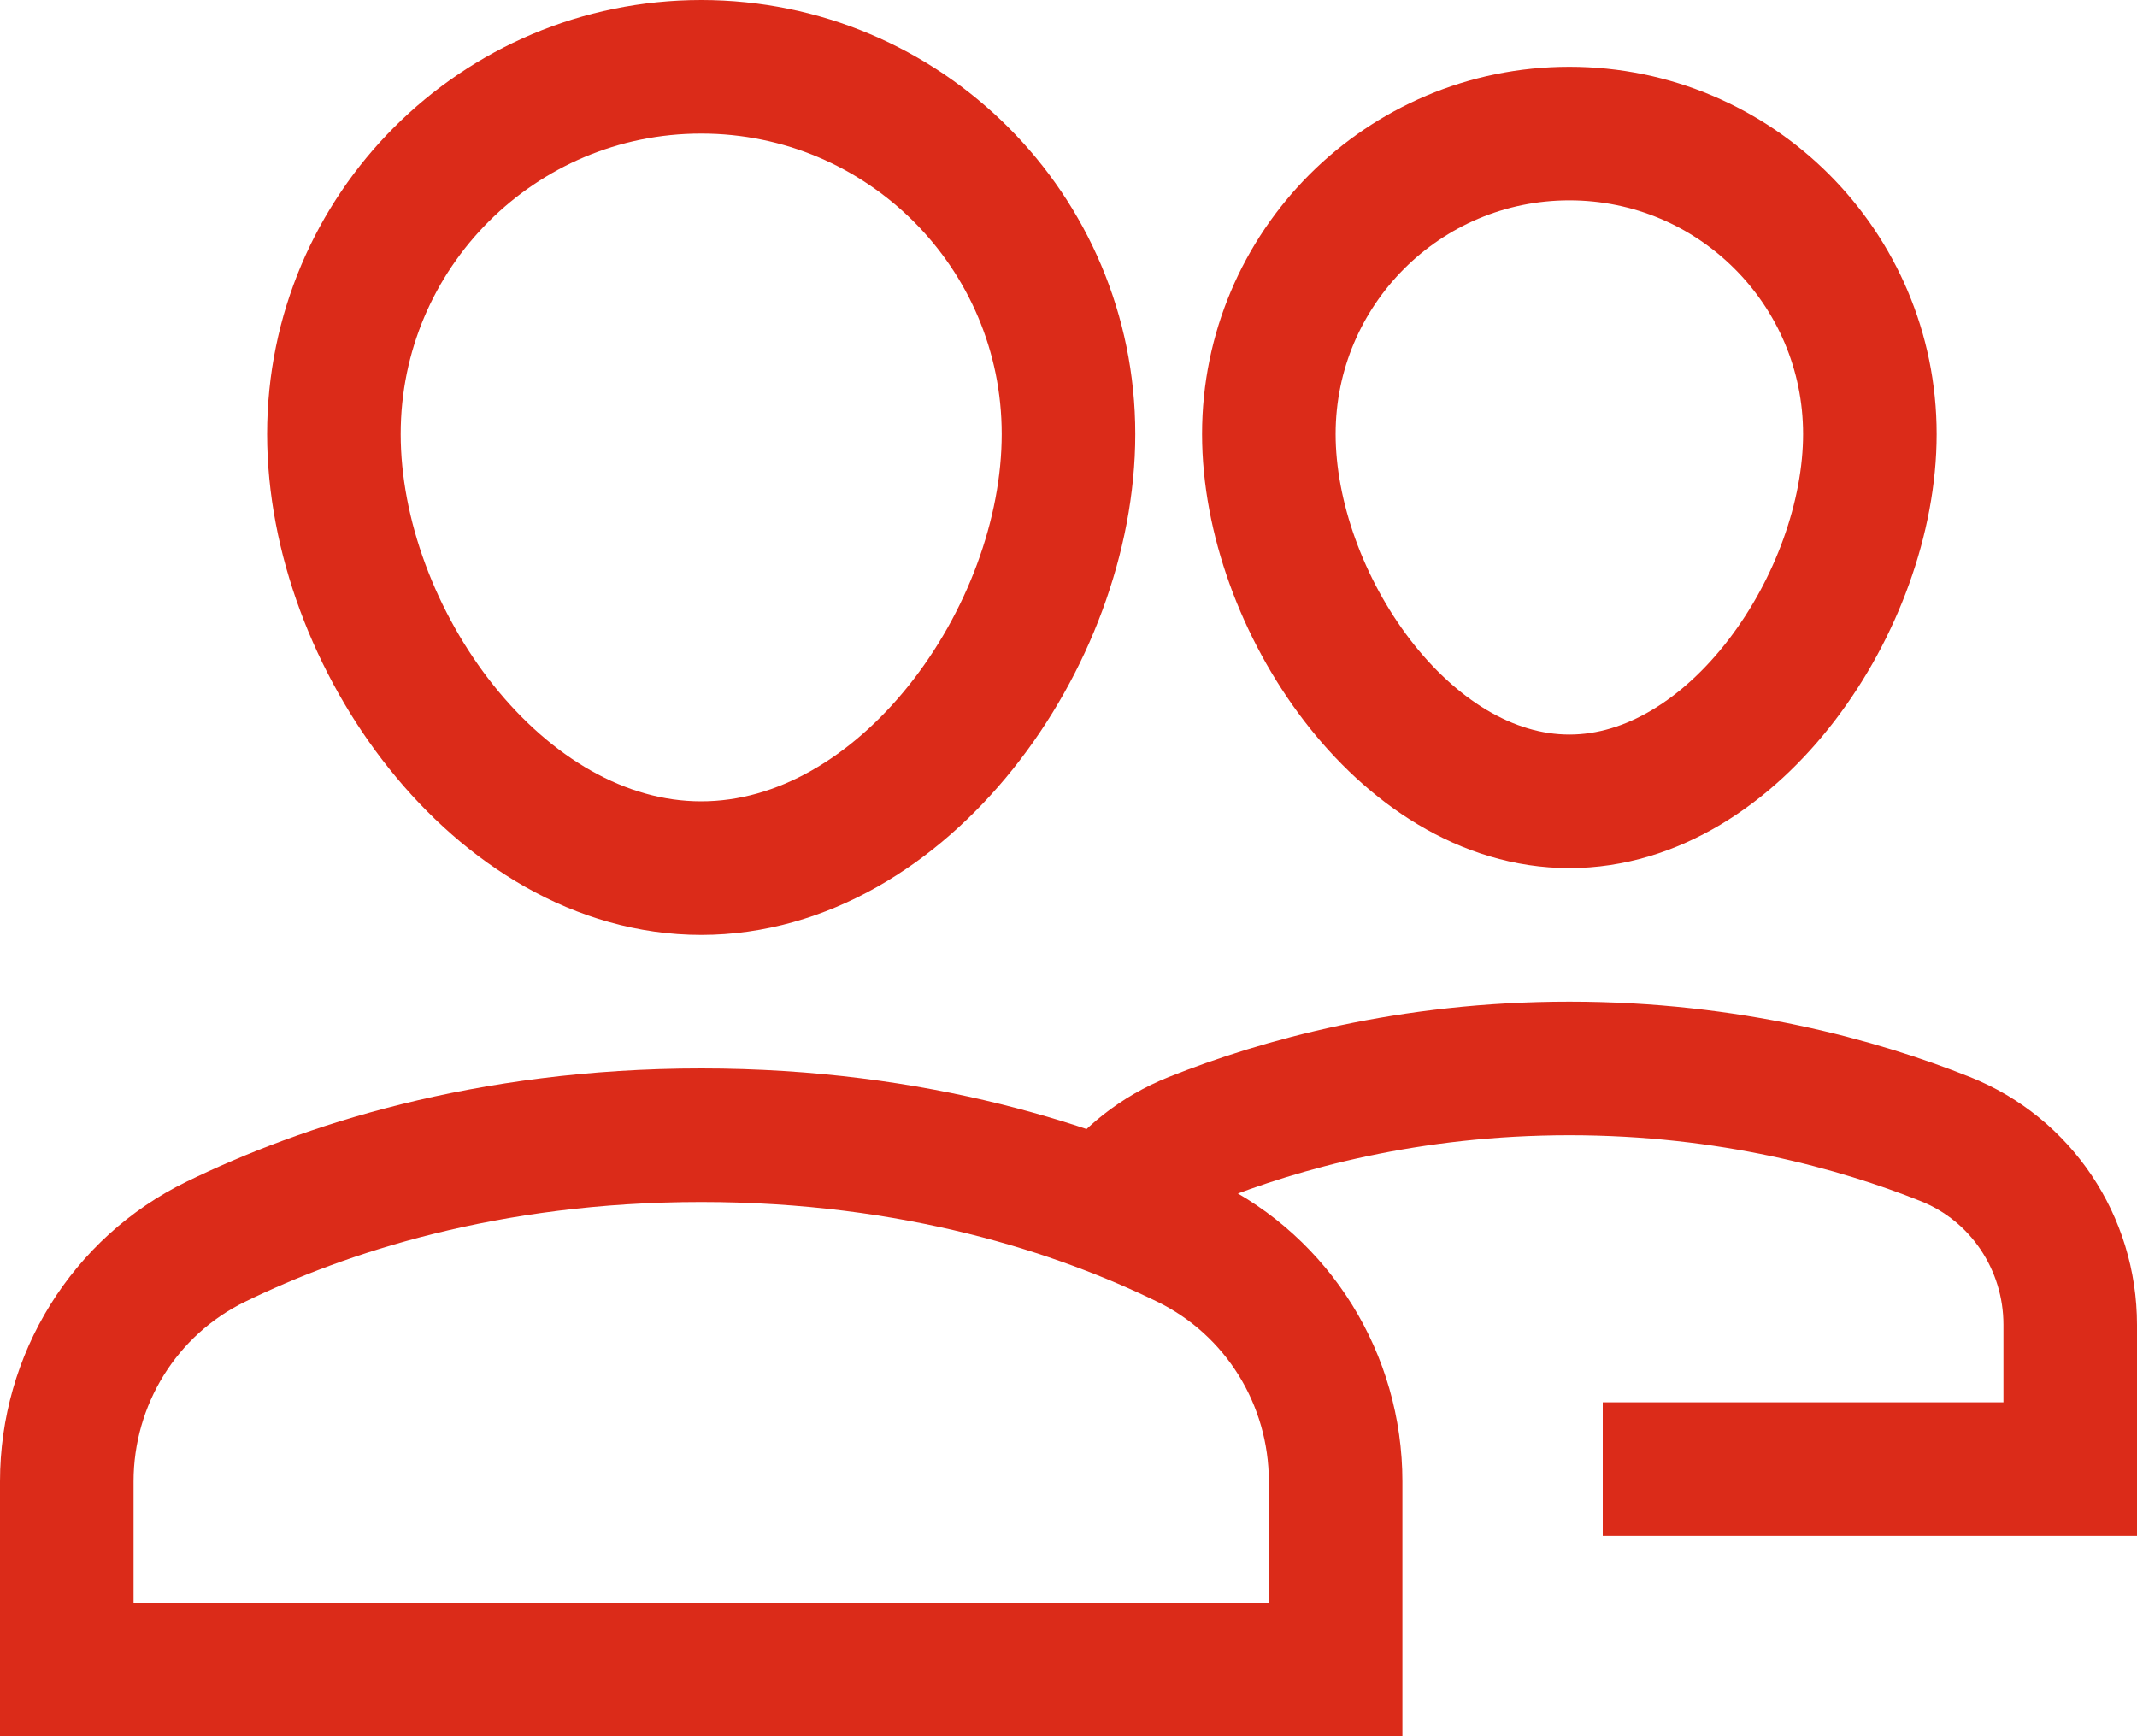
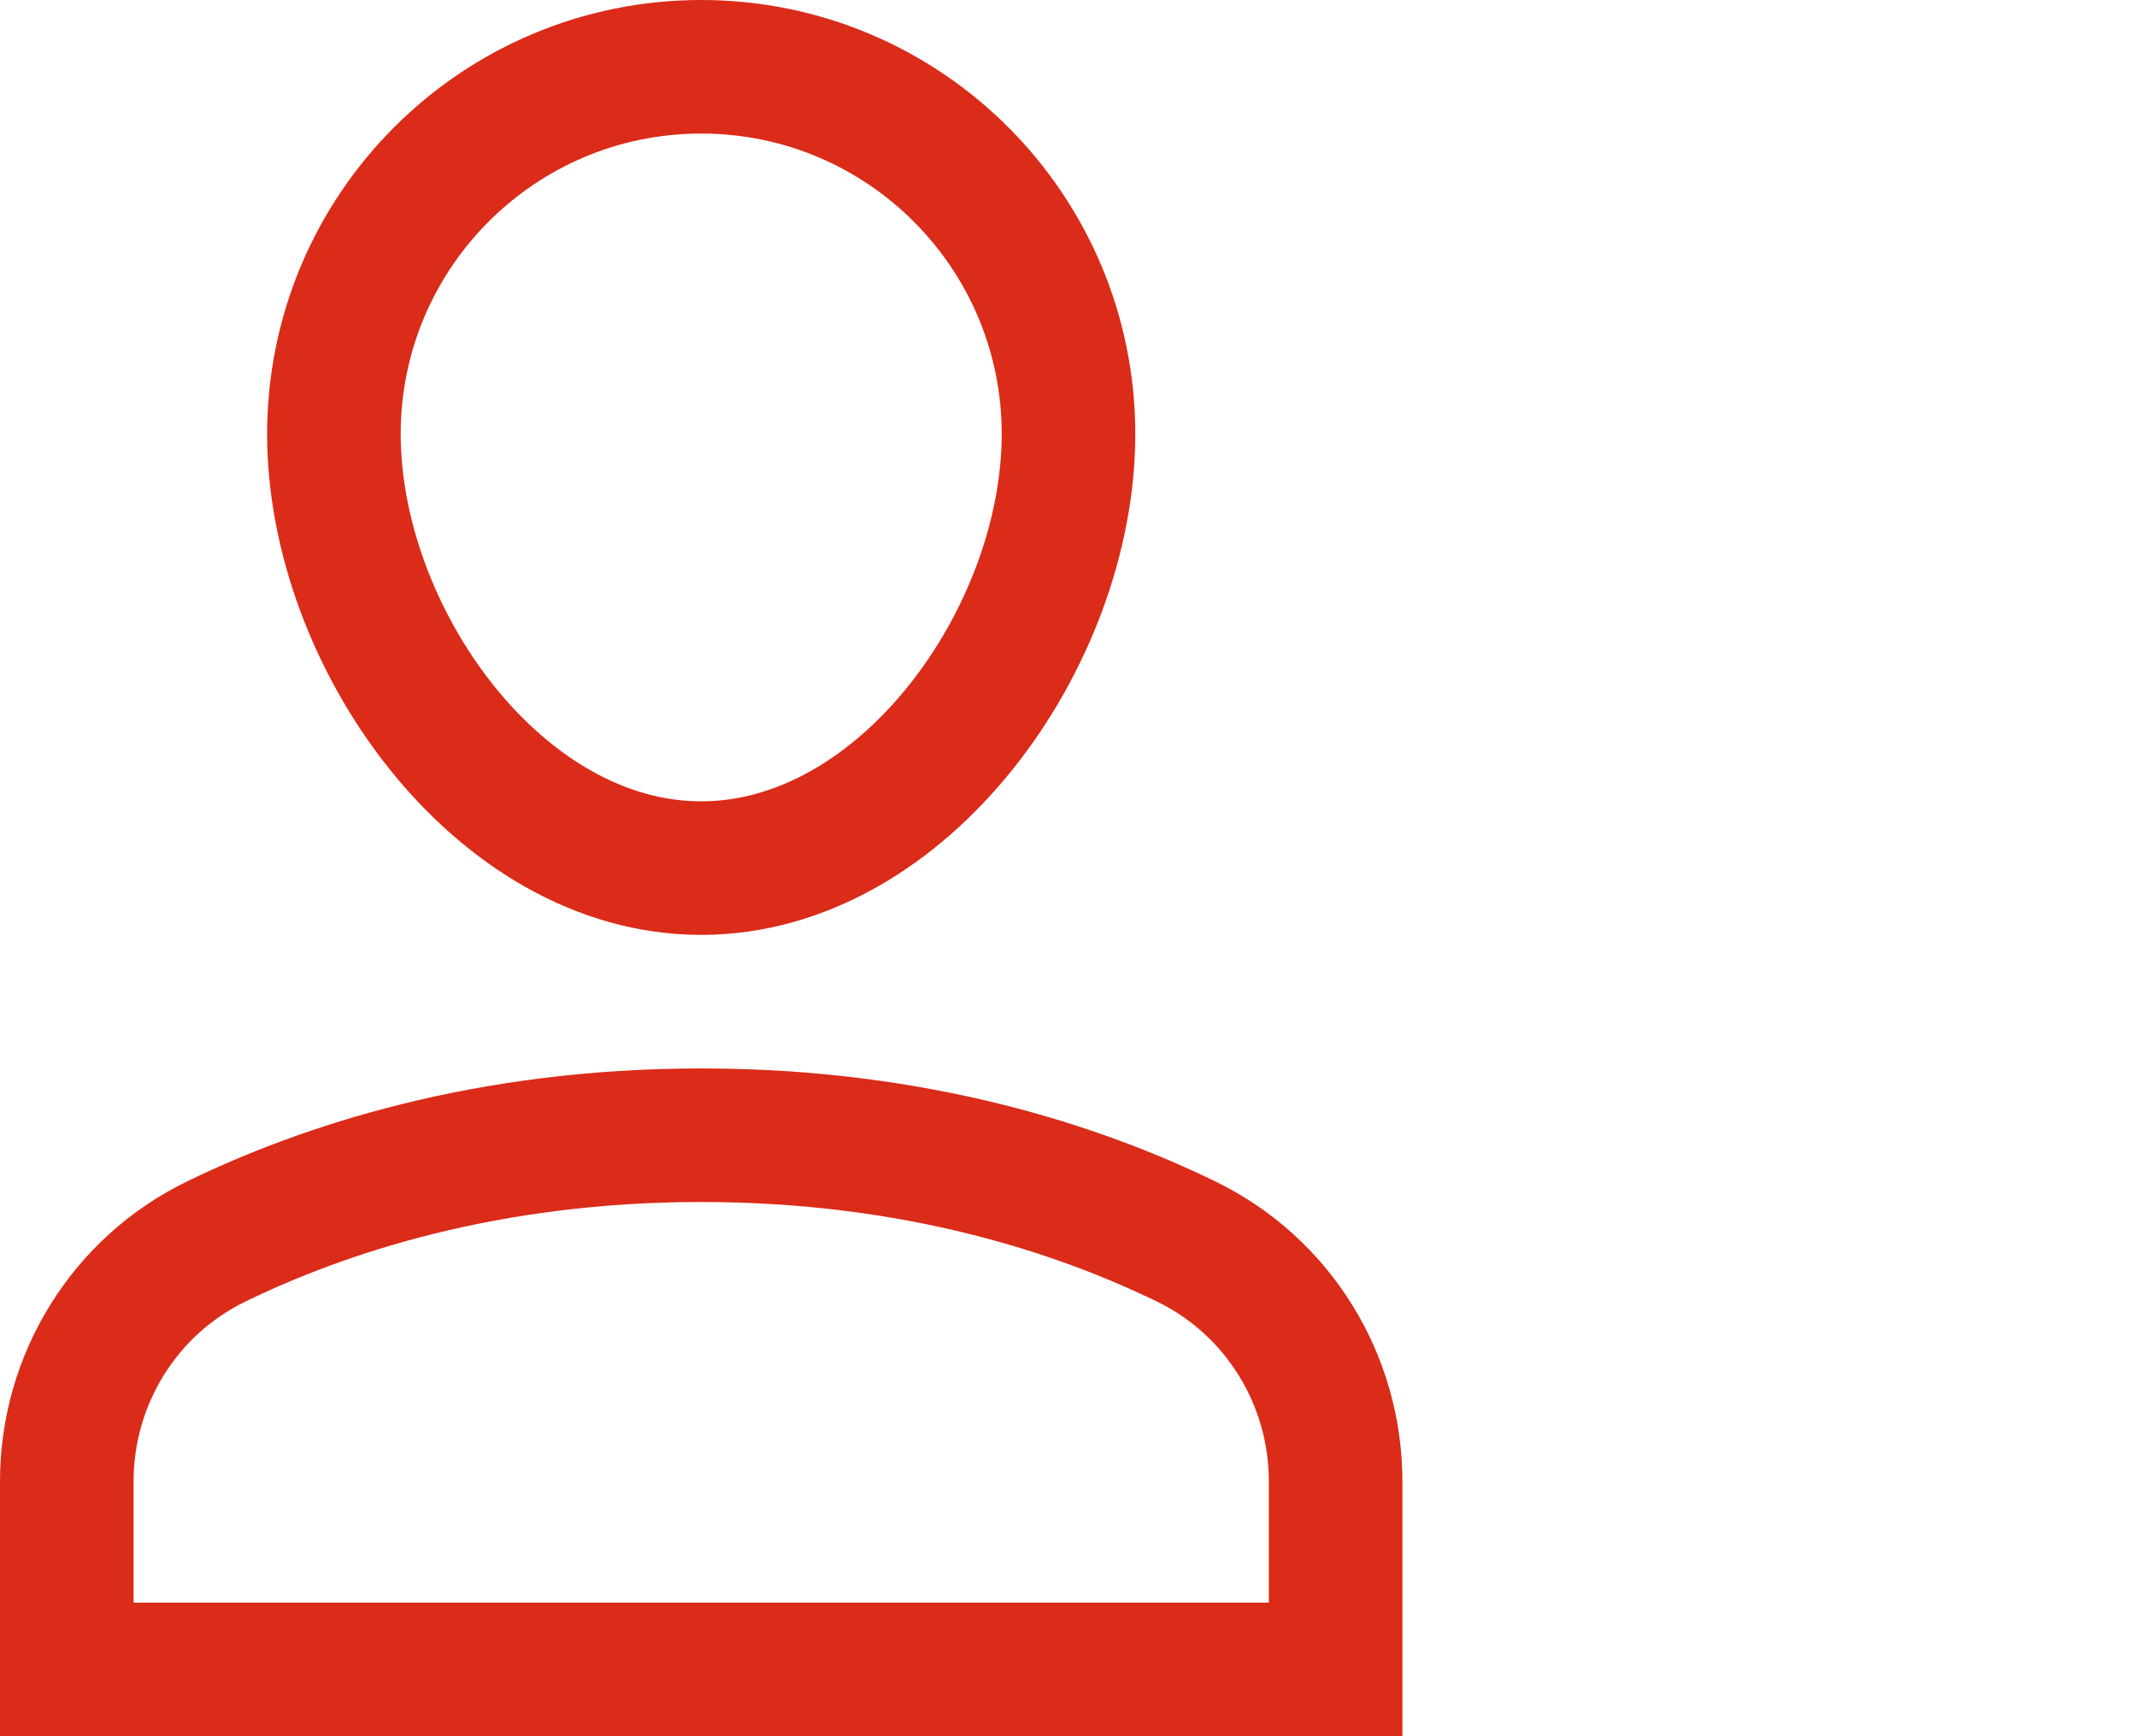
<svg xmlns="http://www.w3.org/2000/svg" width="32" height="26" viewBox="0 0 32 26" fill="none">
-   <path d="M19 6.5C19 8.985 21.015 12 23.5 12C25.985 12 28 8.985 28 6.5C28 4.015 25.985 2 23.5 2C21.015 2 19 4.015 19 6.5Z" stroke="#DB2B19" stroke-width="2" stroke-miterlimit="10" stroke-linecap="square" />
-   <path d="M24 22H31V19.838C31 18.615 30.265 17.509 29.129 17.057C27.829 16.539 25.9 16 23.5 16C21.1 16 19.171 16.539 17.871 17.057C17.335 17.271 16.891 17.627 16.568 18.075" stroke="#DB2B19" stroke-width="2" stroke-miterlimit="10" />
  <path d="M20 25H1V22.185C1 20.659 1.861 19.262 3.233 18.594C4.834 17.814 7.277 17 10.5 17C13.723 17 16.166 17.814 17.767 18.594C19.139 19.262 20 20.659 20 22.185V25Z" stroke="#DB2B19" stroke-width="2" stroke-miterlimit="10" stroke-linecap="square" />
  <path d="M16 6.5C16 9.538 13.538 13 10.5 13C7.462 13 5 9.538 5 6.5C5 3.462 7.462 1 10.5 1C13.538 1 16 3.462 16 6.5Z" stroke="#DB2B19" stroke-width="2" stroke-miterlimit="10" stroke-linecap="square" />
</svg>